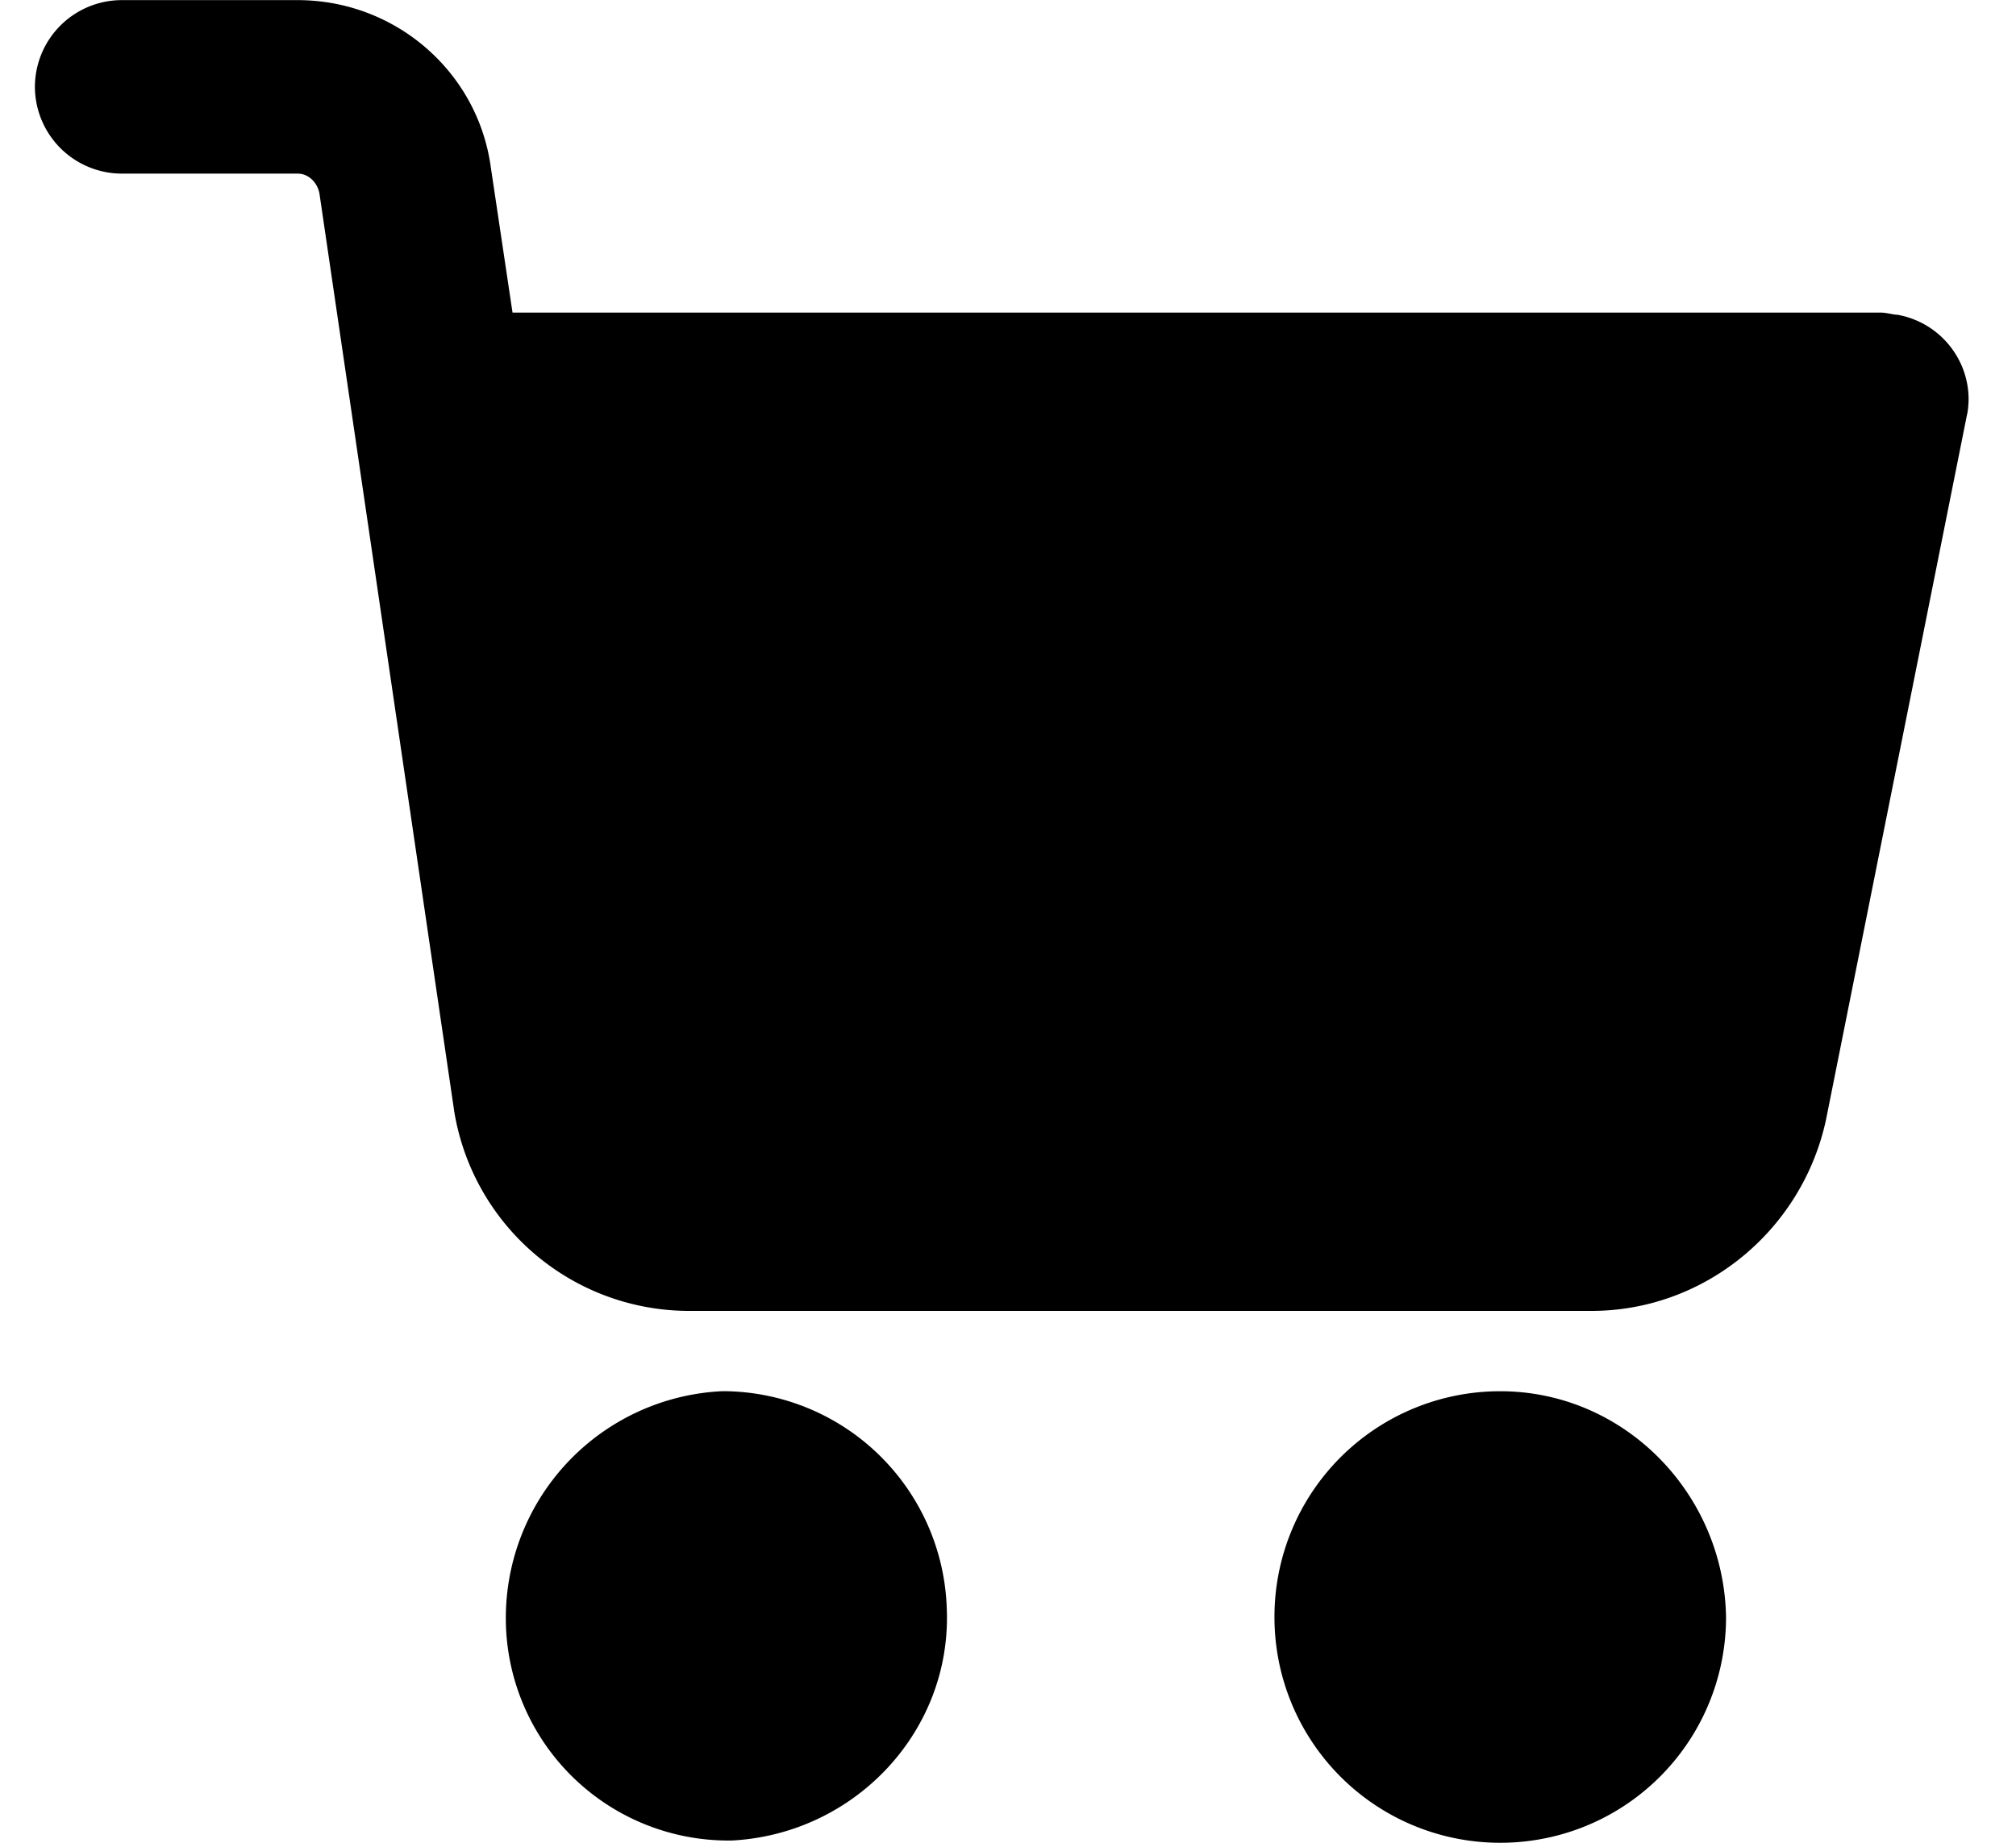
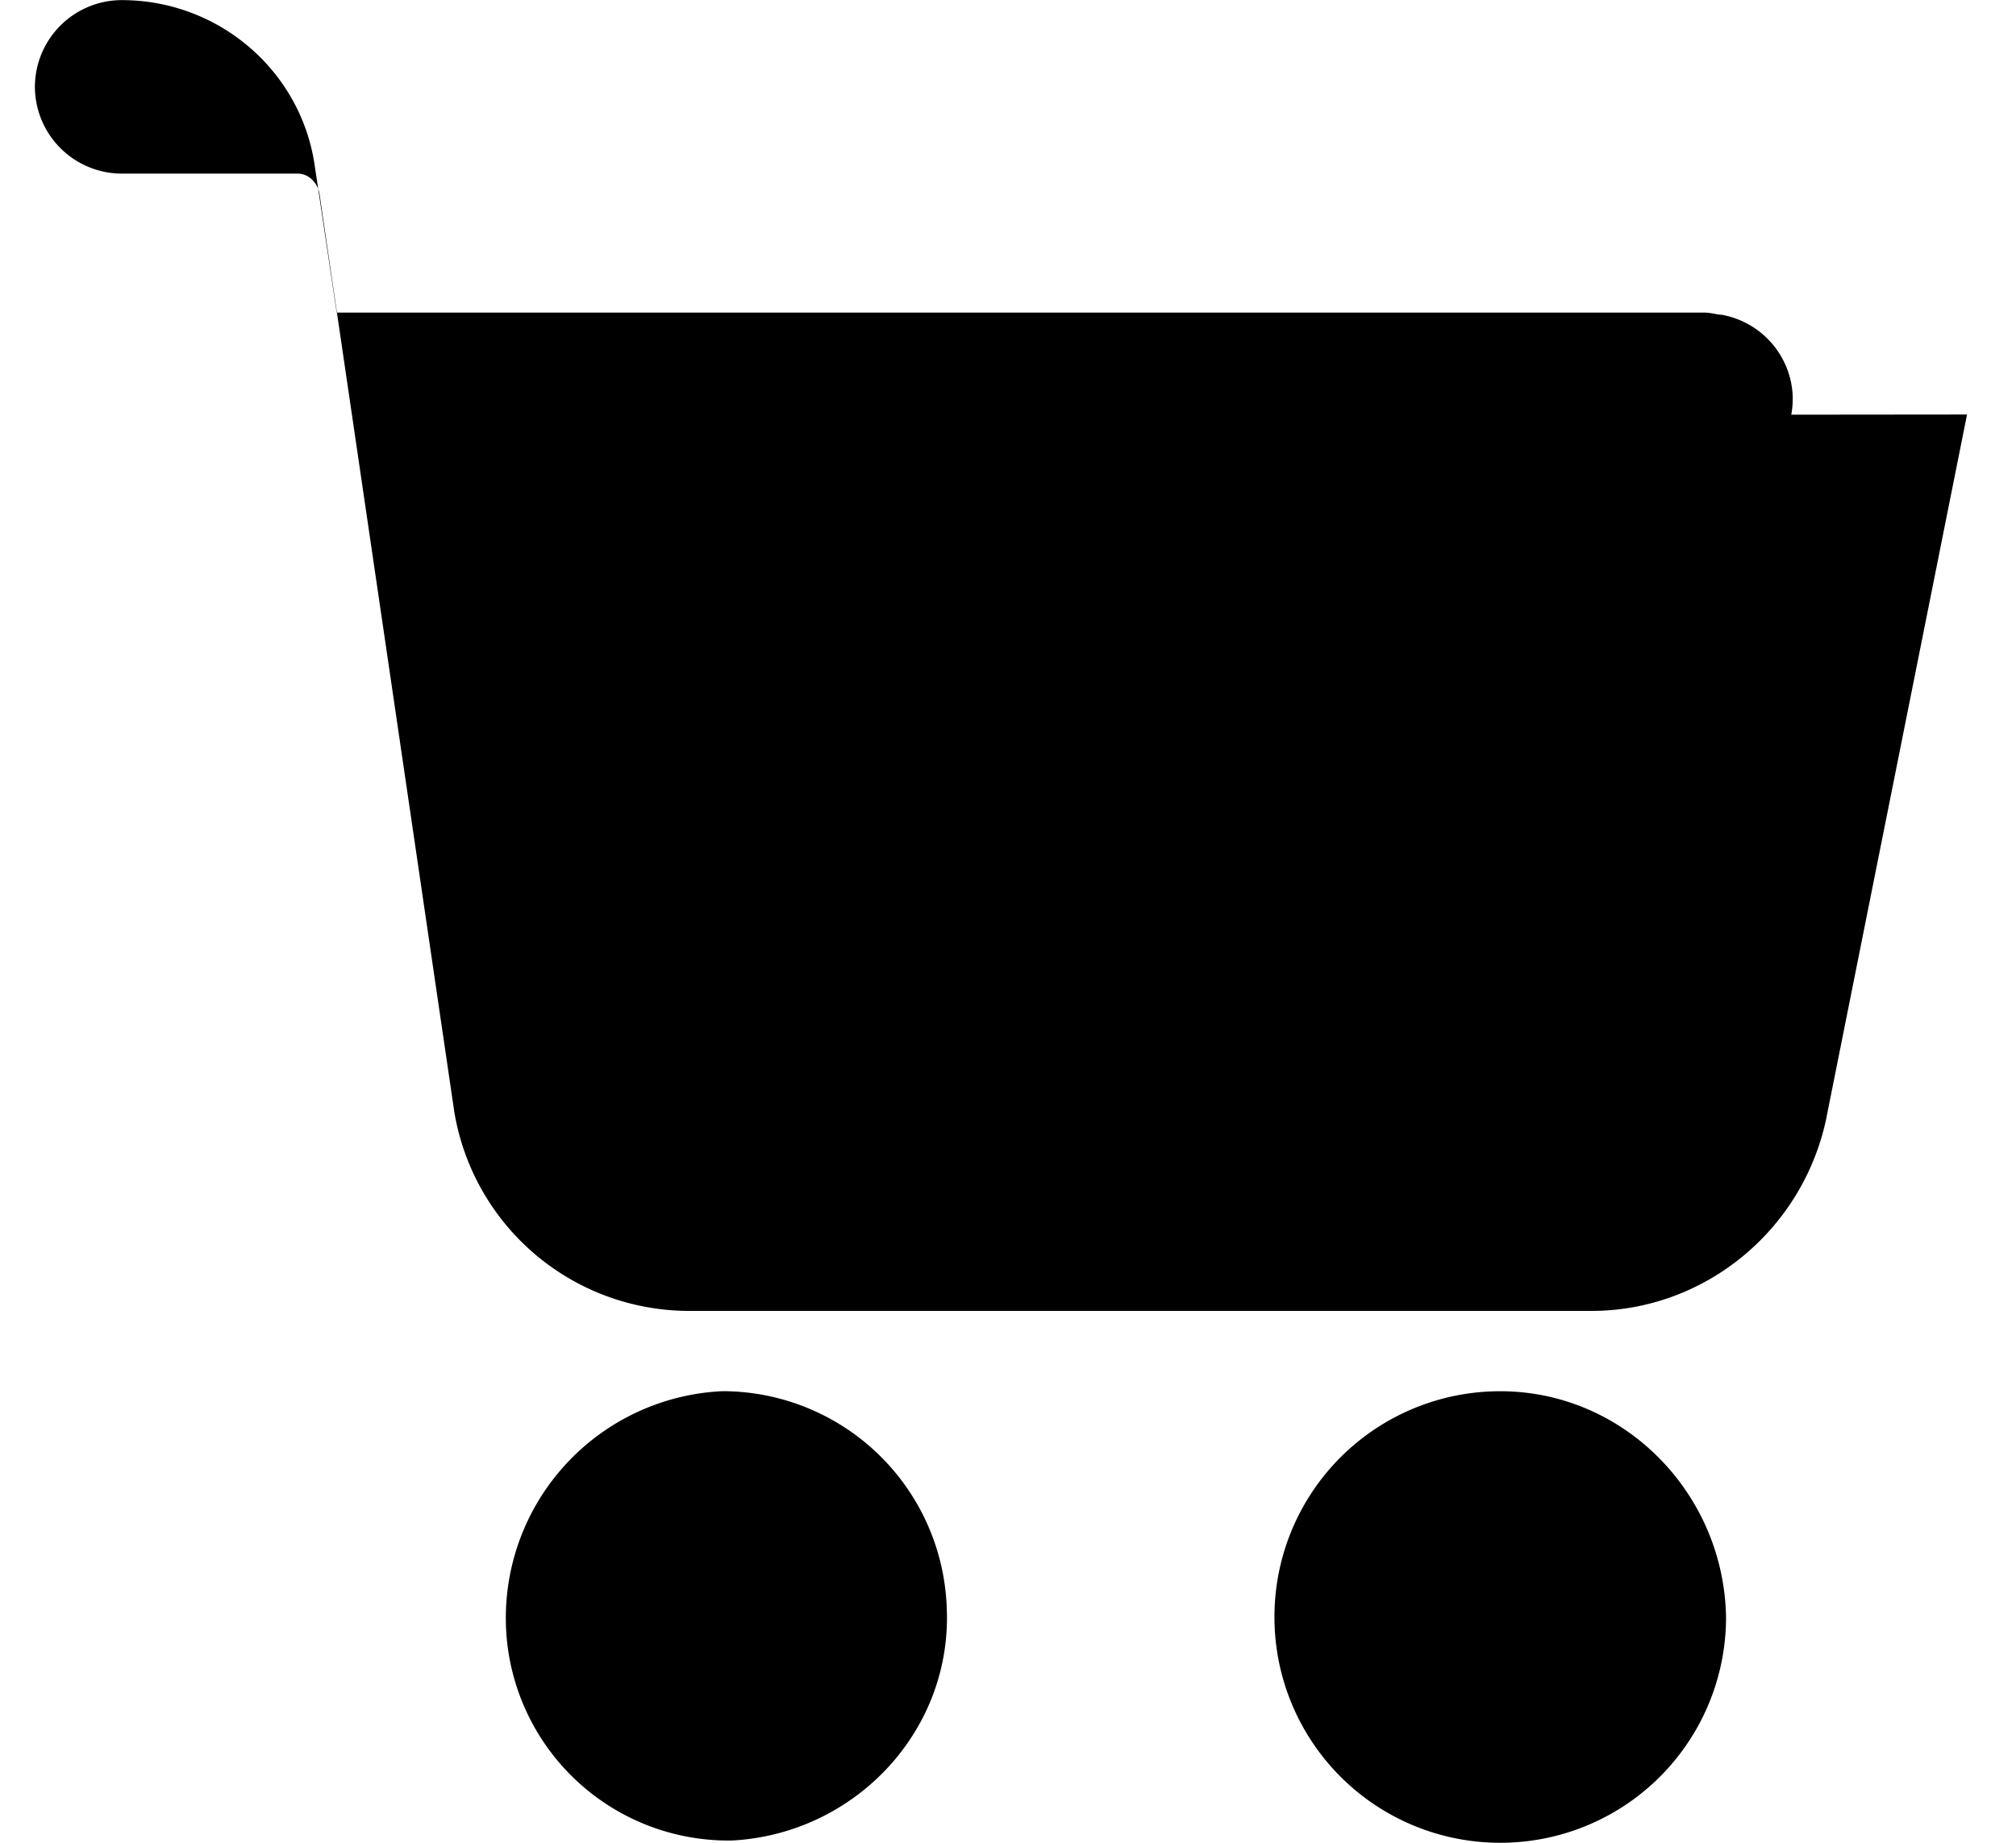
<svg xmlns="http://www.w3.org/2000/svg" xmlns:xlink="http://www.w3.org/1999/xlink" class="cartBox_cartBox_icon__R_hgv " width="35" height="32">
  <defs>
    <symbol id="basket" viewBox="0 0 35 32">
-       <path d="M29.966 28.08v.003A3.917 3.917 0 0126.049 32h-.006a3.917 3.917 0 01-3.917-3.917v-.003-.004a3.917 3.917 0 013.917-3.917h.003c2.149 0 3.882 1.771 3.92 3.92zM34.15 7.198l-2.449 12.249c-.416 1.922-2.112 3.317-4.071 3.317H11.95a4.134 4.134 0 01-4.067-3.482l-.003-.023L5.545 3.354c-.039-.189-.189-.339-.378-.339H2.114A1.512 1.512 0 01.606 1.507 1.51 1.51 0 012.114.002h3.053c1.696 0 3.128 1.243 3.354 2.902l.377 2.524h23.746c.111 0 .225.038.3.038.83.152 1.358.944 1.207 1.735zM12.704 31.961h-.075a3.864 3.864 0 01-3.845-3.724v-.007a3.943 3.943 0 013.76-4.072h.009a3.899 3.899 0 013.882 3.724v.008c.114 2.149-1.582 3.959-3.731 4.071z" />
+       <path d="M29.966 28.08v.003A3.917 3.917 0 0126.049 32h-.006a3.917 3.917 0 01-3.917-3.917v-.003-.004a3.917 3.917 0 013.917-3.917h.003c2.149 0 3.882 1.771 3.92 3.92zM34.15 7.198l-2.449 12.249c-.416 1.922-2.112 3.317-4.071 3.317H11.95a4.134 4.134 0 01-4.067-3.482l-.003-.023L5.545 3.354c-.039-.189-.189-.339-.378-.339H2.114A1.512 1.512 0 01.606 1.507 1.51 1.51 0 012.114.002c1.696 0 3.128 1.243 3.354 2.902l.377 2.524h23.746c.111 0 .225.038.3.038.83.152 1.358.944 1.207 1.735zM12.704 31.961h-.075a3.864 3.864 0 01-3.845-3.724v-.007a3.943 3.943 0 013.76-4.072h.009a3.899 3.899 0 013.882 3.724v.008c.114 2.149-1.582 3.959-3.731 4.071z" />
    </symbol>
  </defs>
  <use xlink:href="#basket" />
</svg>